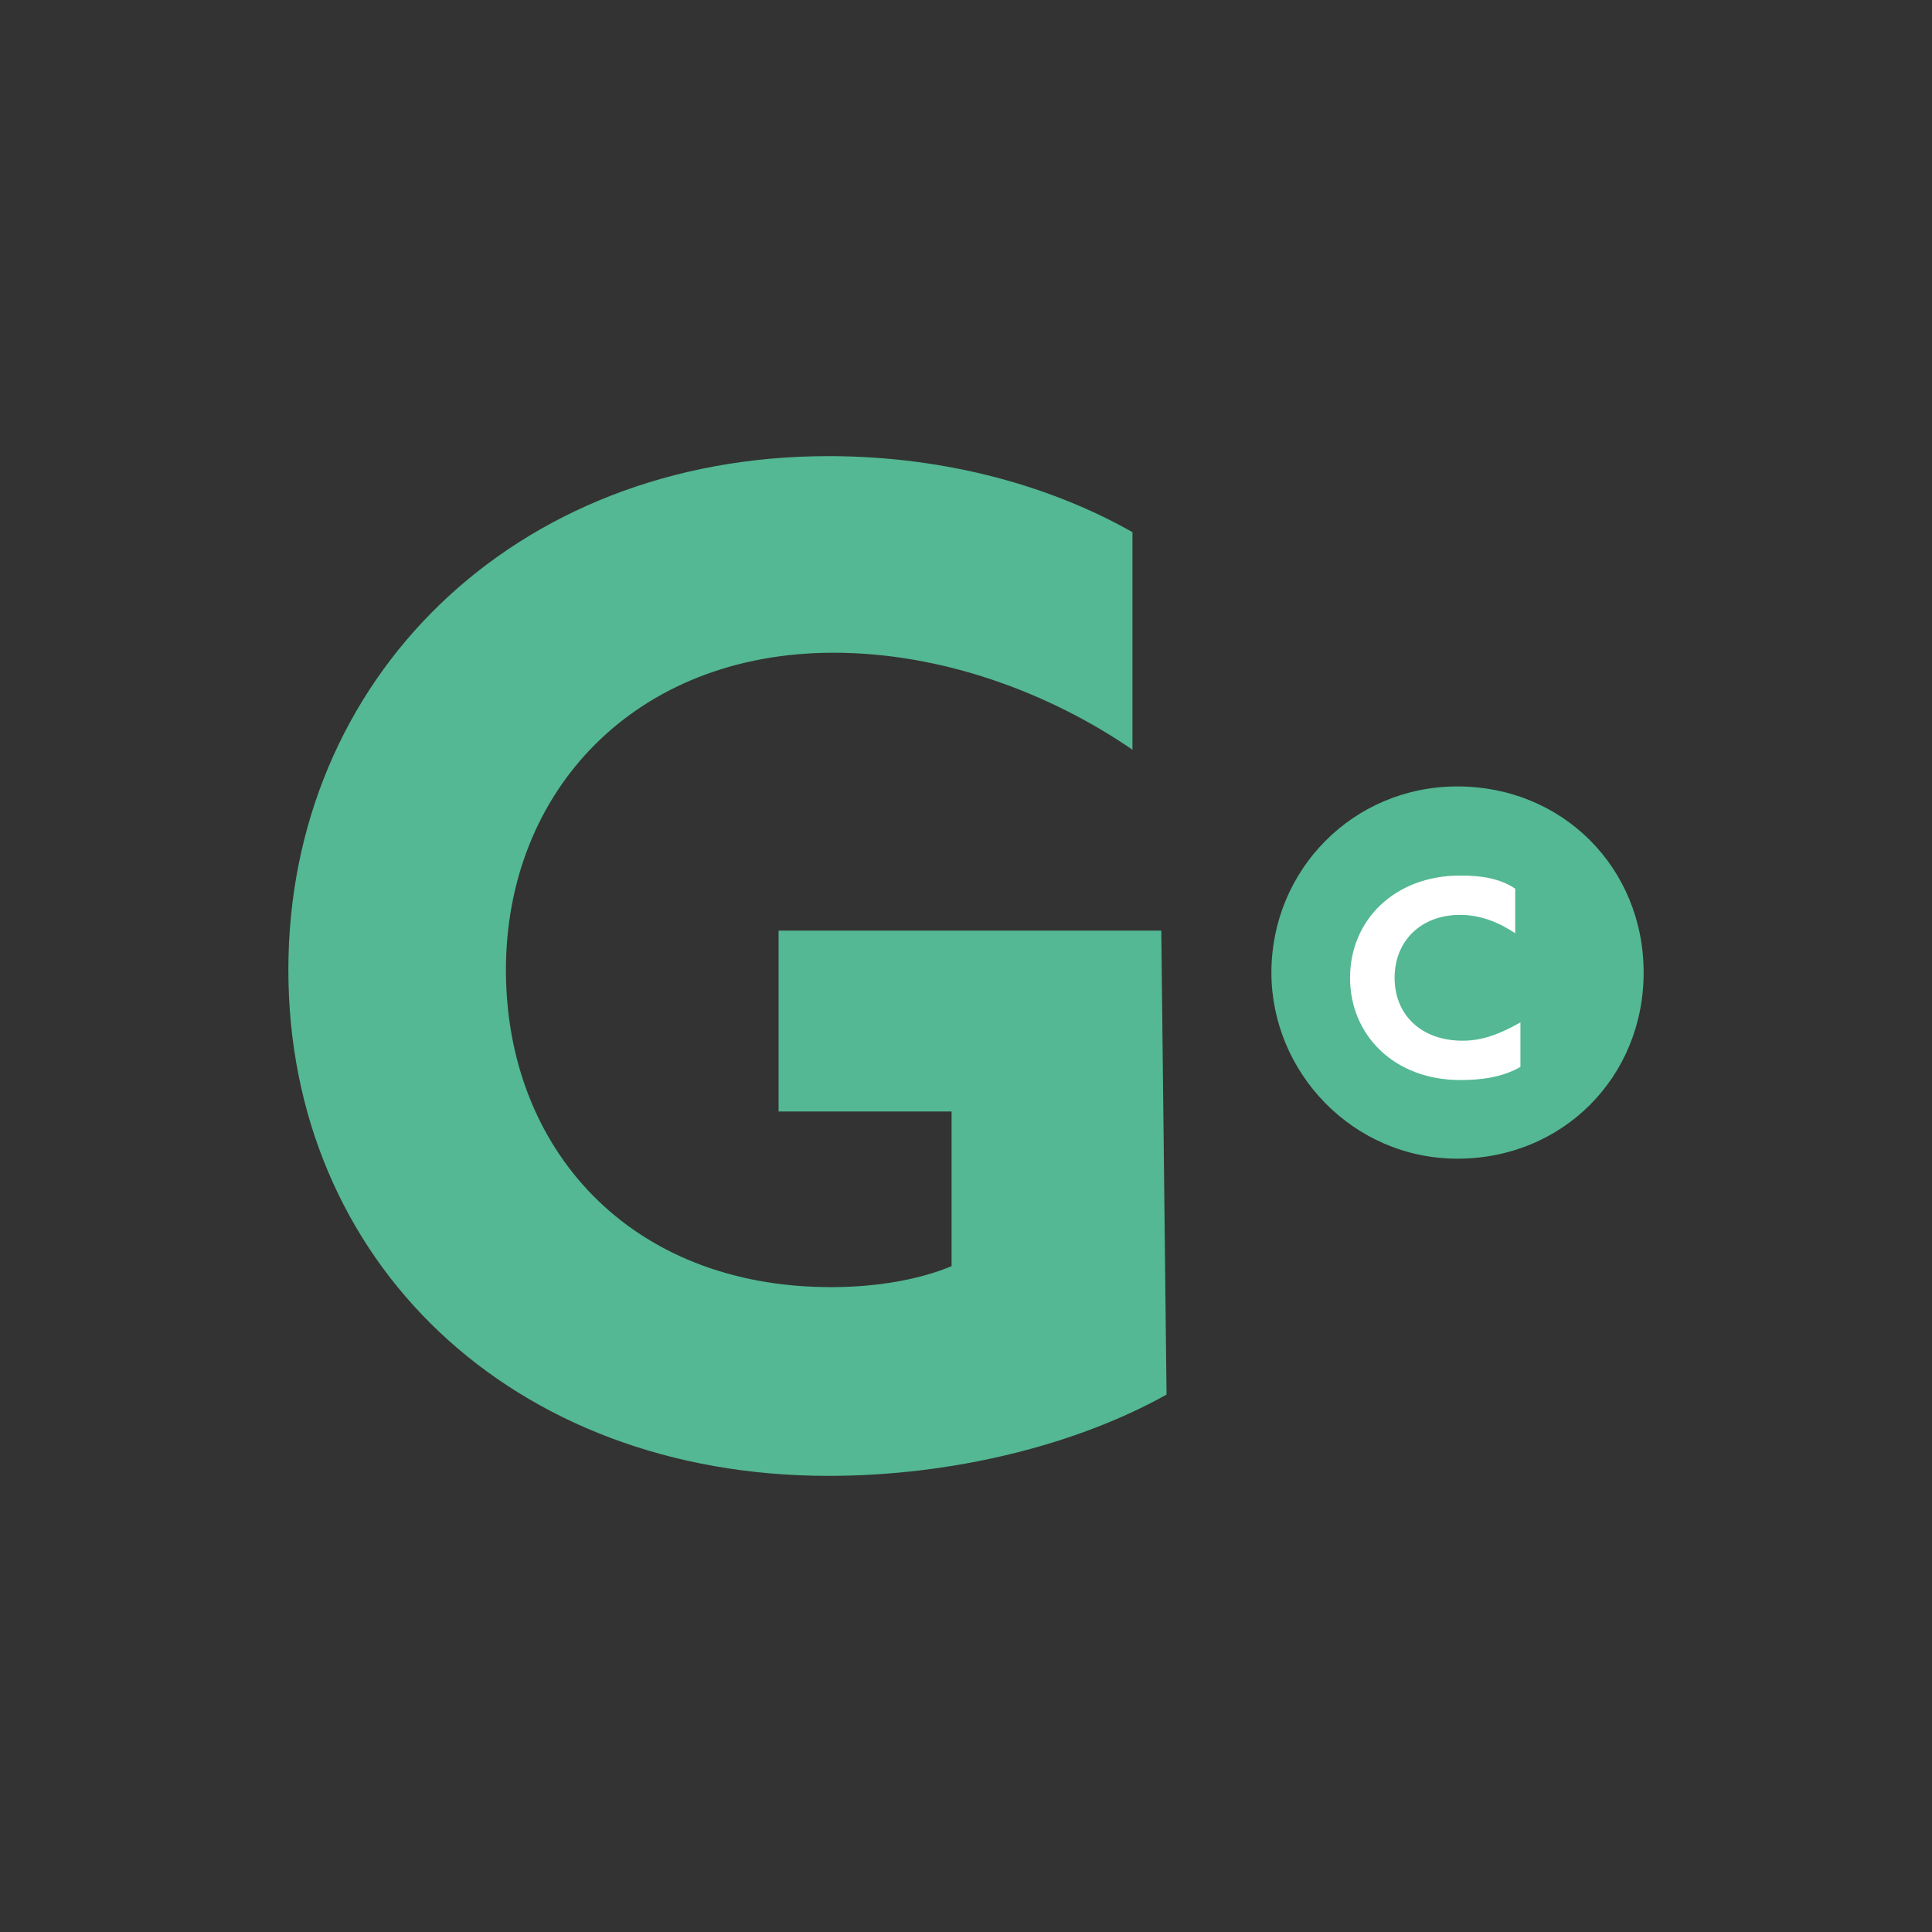
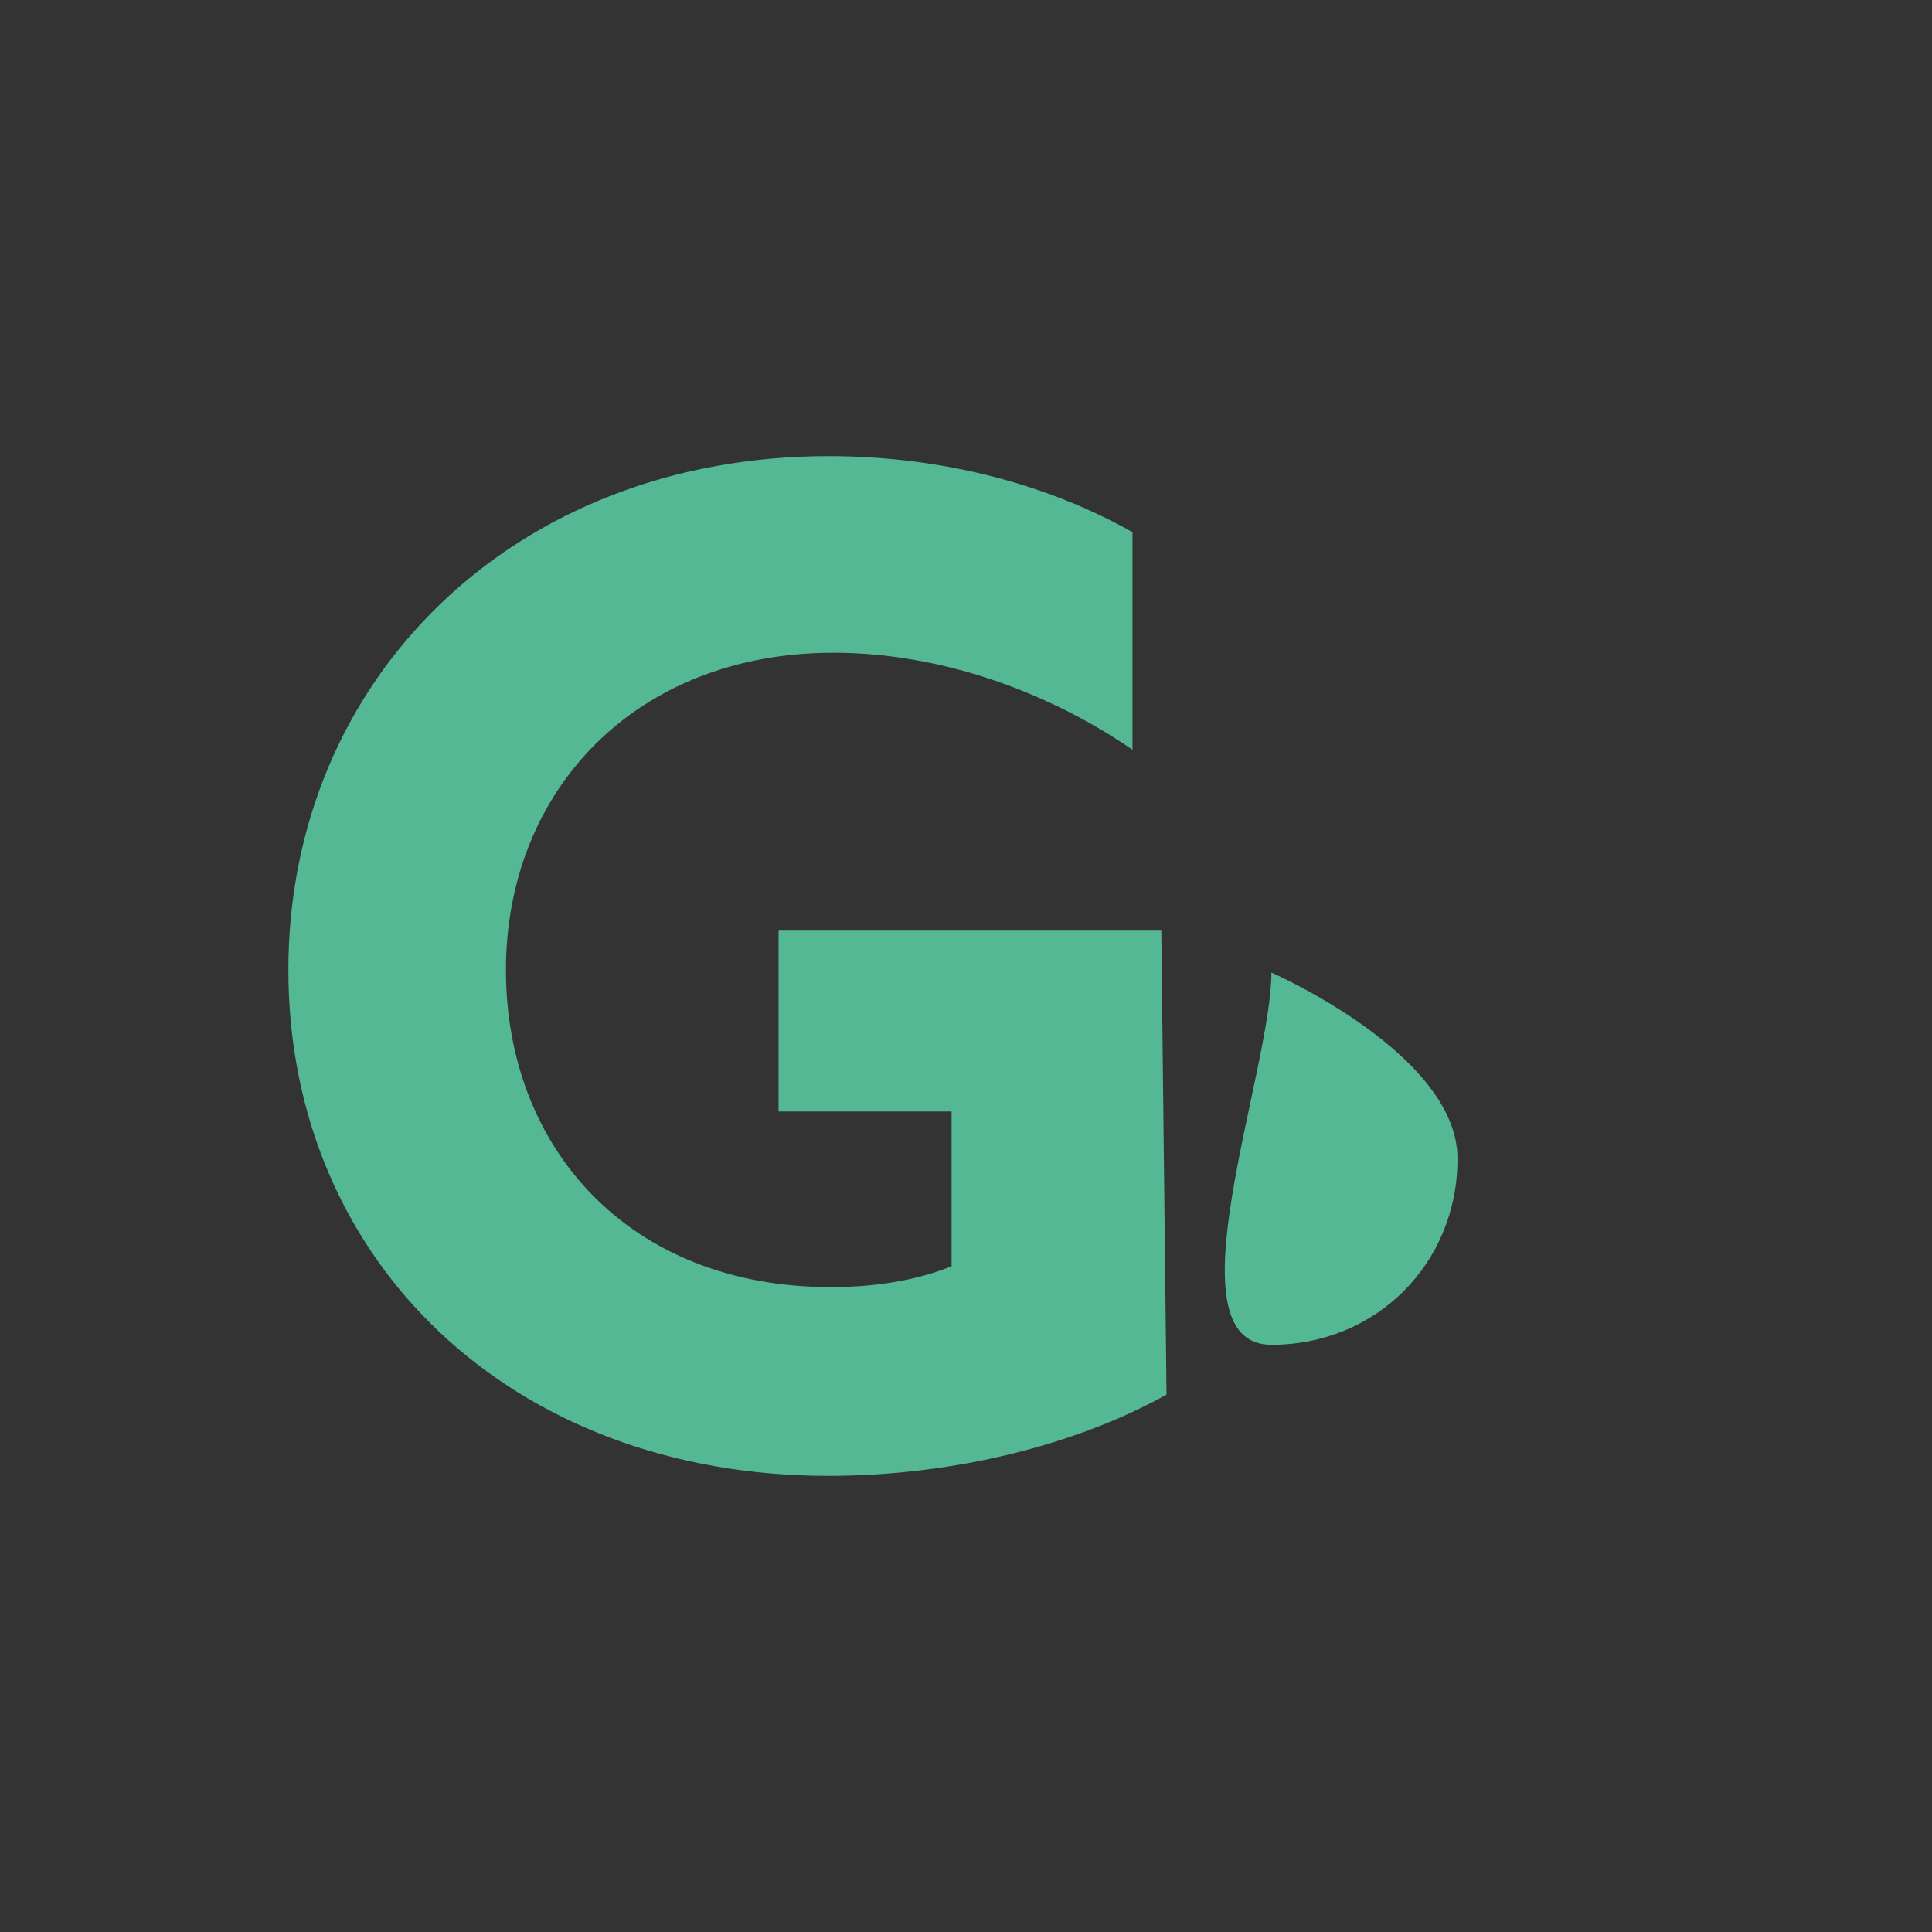
<svg xmlns="http://www.w3.org/2000/svg" version="1.1" id="Laag_1" x="0px" y="0px" viewBox="0 0 73.7 73.7" style="enable-background:new 0 0 73.7 73.7;" xml:space="preserve">
  <rect x="0" y="0" width="73.7" height="73.7" fill="#333333" stroke="none" />
  <style type="text/css">
	.st0{fill:#53B893;}
	.st1{fill:#FFFFFF;}
</style>
-   <path class="st0" d="M48.5,37.1c0-3.9,3.1-7.1,7.1-7.1s7.1,3.1,7.1,7.1s-3.1,7.1-7.1,7.1S48.5,40.9,48.5,37.1z" />
+   <path class="st0" d="M48.5,37.1s7.1,3.1,7.1,7.1s-3.1,7.1-7.1,7.1S48.5,40.9,48.5,37.1z" />
  <path class="st0" d="M44.5,53.2c-3.4,1.9-8.1,3.1-12.9,3.1C19.5,56.3,11,48.1,11,37s8.6-19.6,20.6-19.6c4.6,0,8.6,1.2,11.6,2.9v8.3  c-3.2-2.2-7.3-3.7-11.4-3.7c-7.6,0-12.5,5.3-12.5,12.1s4.7,12.1,12.4,12.1c1.8,0,3.4-0.3,4.6-0.8v-5.9h-6.6v-6.9h14.6L44.5,53.2  L44.5,53.2z" />
-   <path class="st1" d="M58,40.7c-0.7,0.4-1.5,0.5-2.3,0.5c-2.5,0-4.2-1.7-4.2-3.9s1.7-3.9,4.2-3.9c0.8,0,1.5,0.1,2.1,0.5v1.7  c-0.6-0.4-1.3-0.7-2.1-0.7c-1.5,0-2.5,1-2.5,2.4c0,1.4,1,2.4,2.6,2.4c0.8,0,1.5-0.3,2.2-0.7C58,39,58,40.7,58,40.7z" />
</svg>